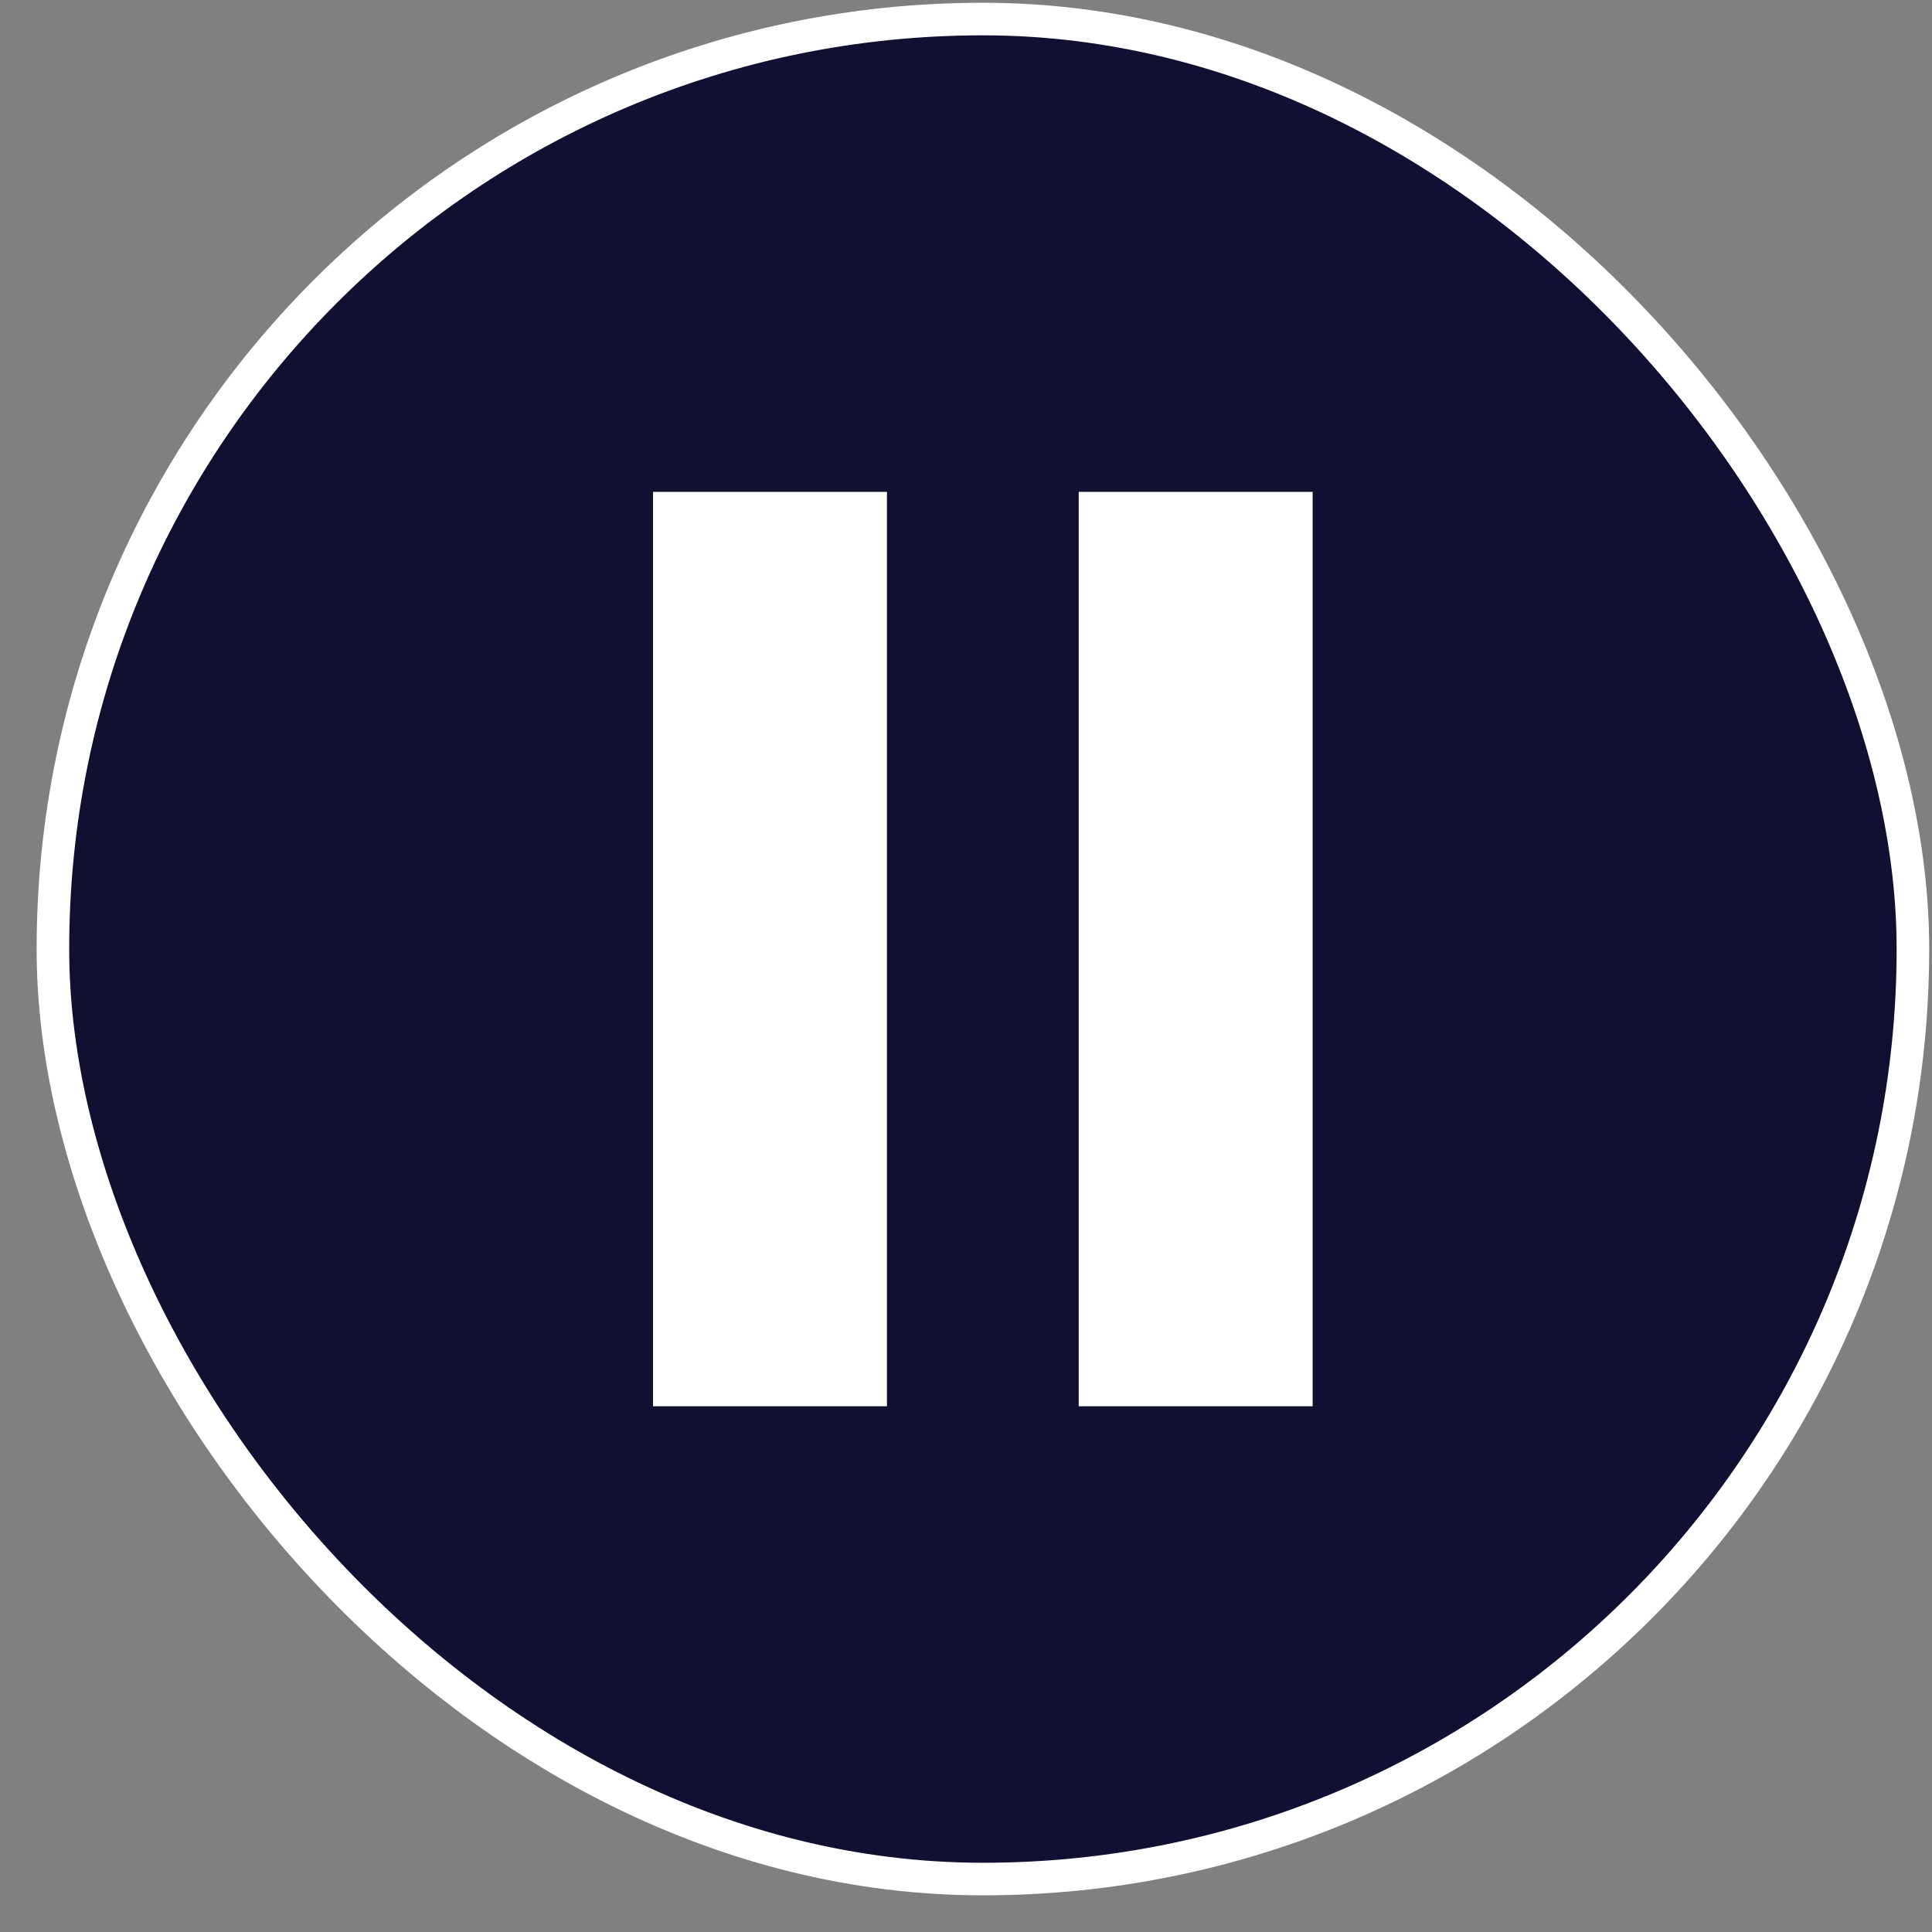
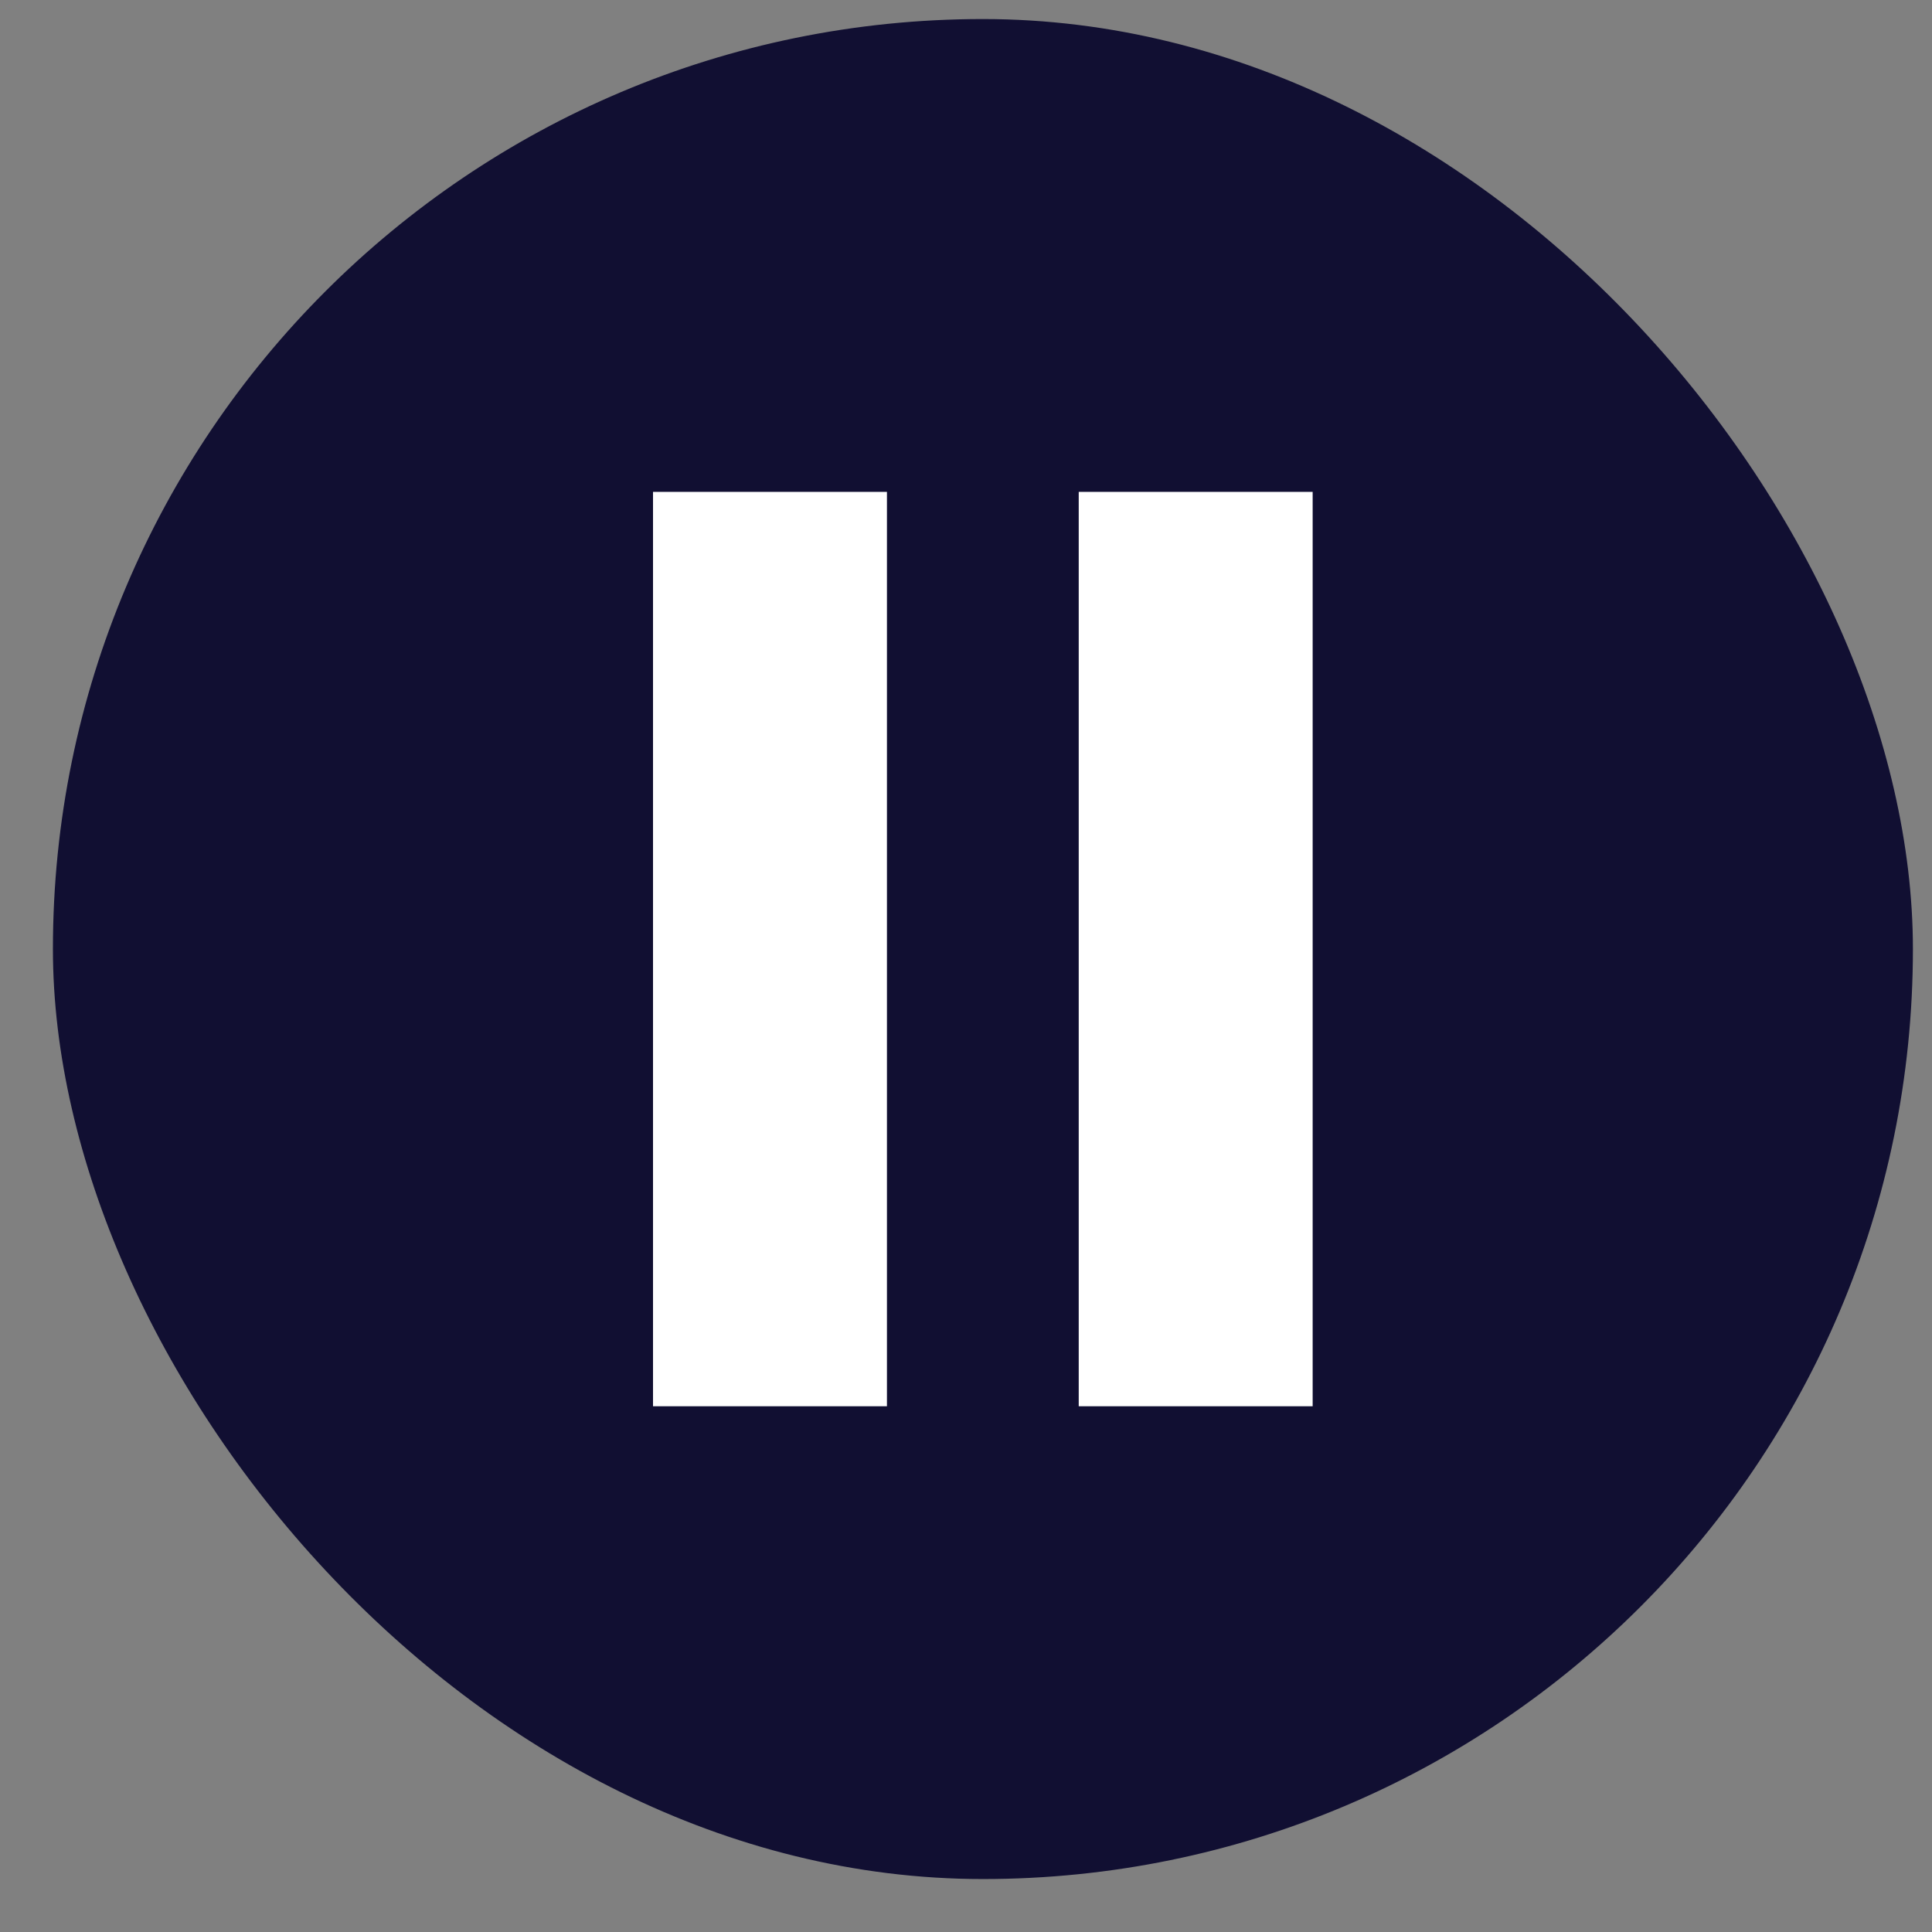
<svg xmlns="http://www.w3.org/2000/svg" width="49" height="49" viewBox="0 0 49 49" fill="none">
  <rect x="0" y="0" width="49" height="49" fill="#808080" stroke="none" />
  <rect x="1.342" y="0.483" width="47.174" height="47.174" rx="23.587" fill="#110F32" />
-   <rect x="1.342" y="0.483" width="47.174" height="47.174" rx="23.587" stroke="#ffffff" stroke-width="0.826" />
  <rect x="27.359" y="12.475" width="5.933" height="23.191" fill="#ffffff" />
  <rect x="16.562" y="12.475" width="5.933" height="23.191" fill="#ffffff" />
</svg>